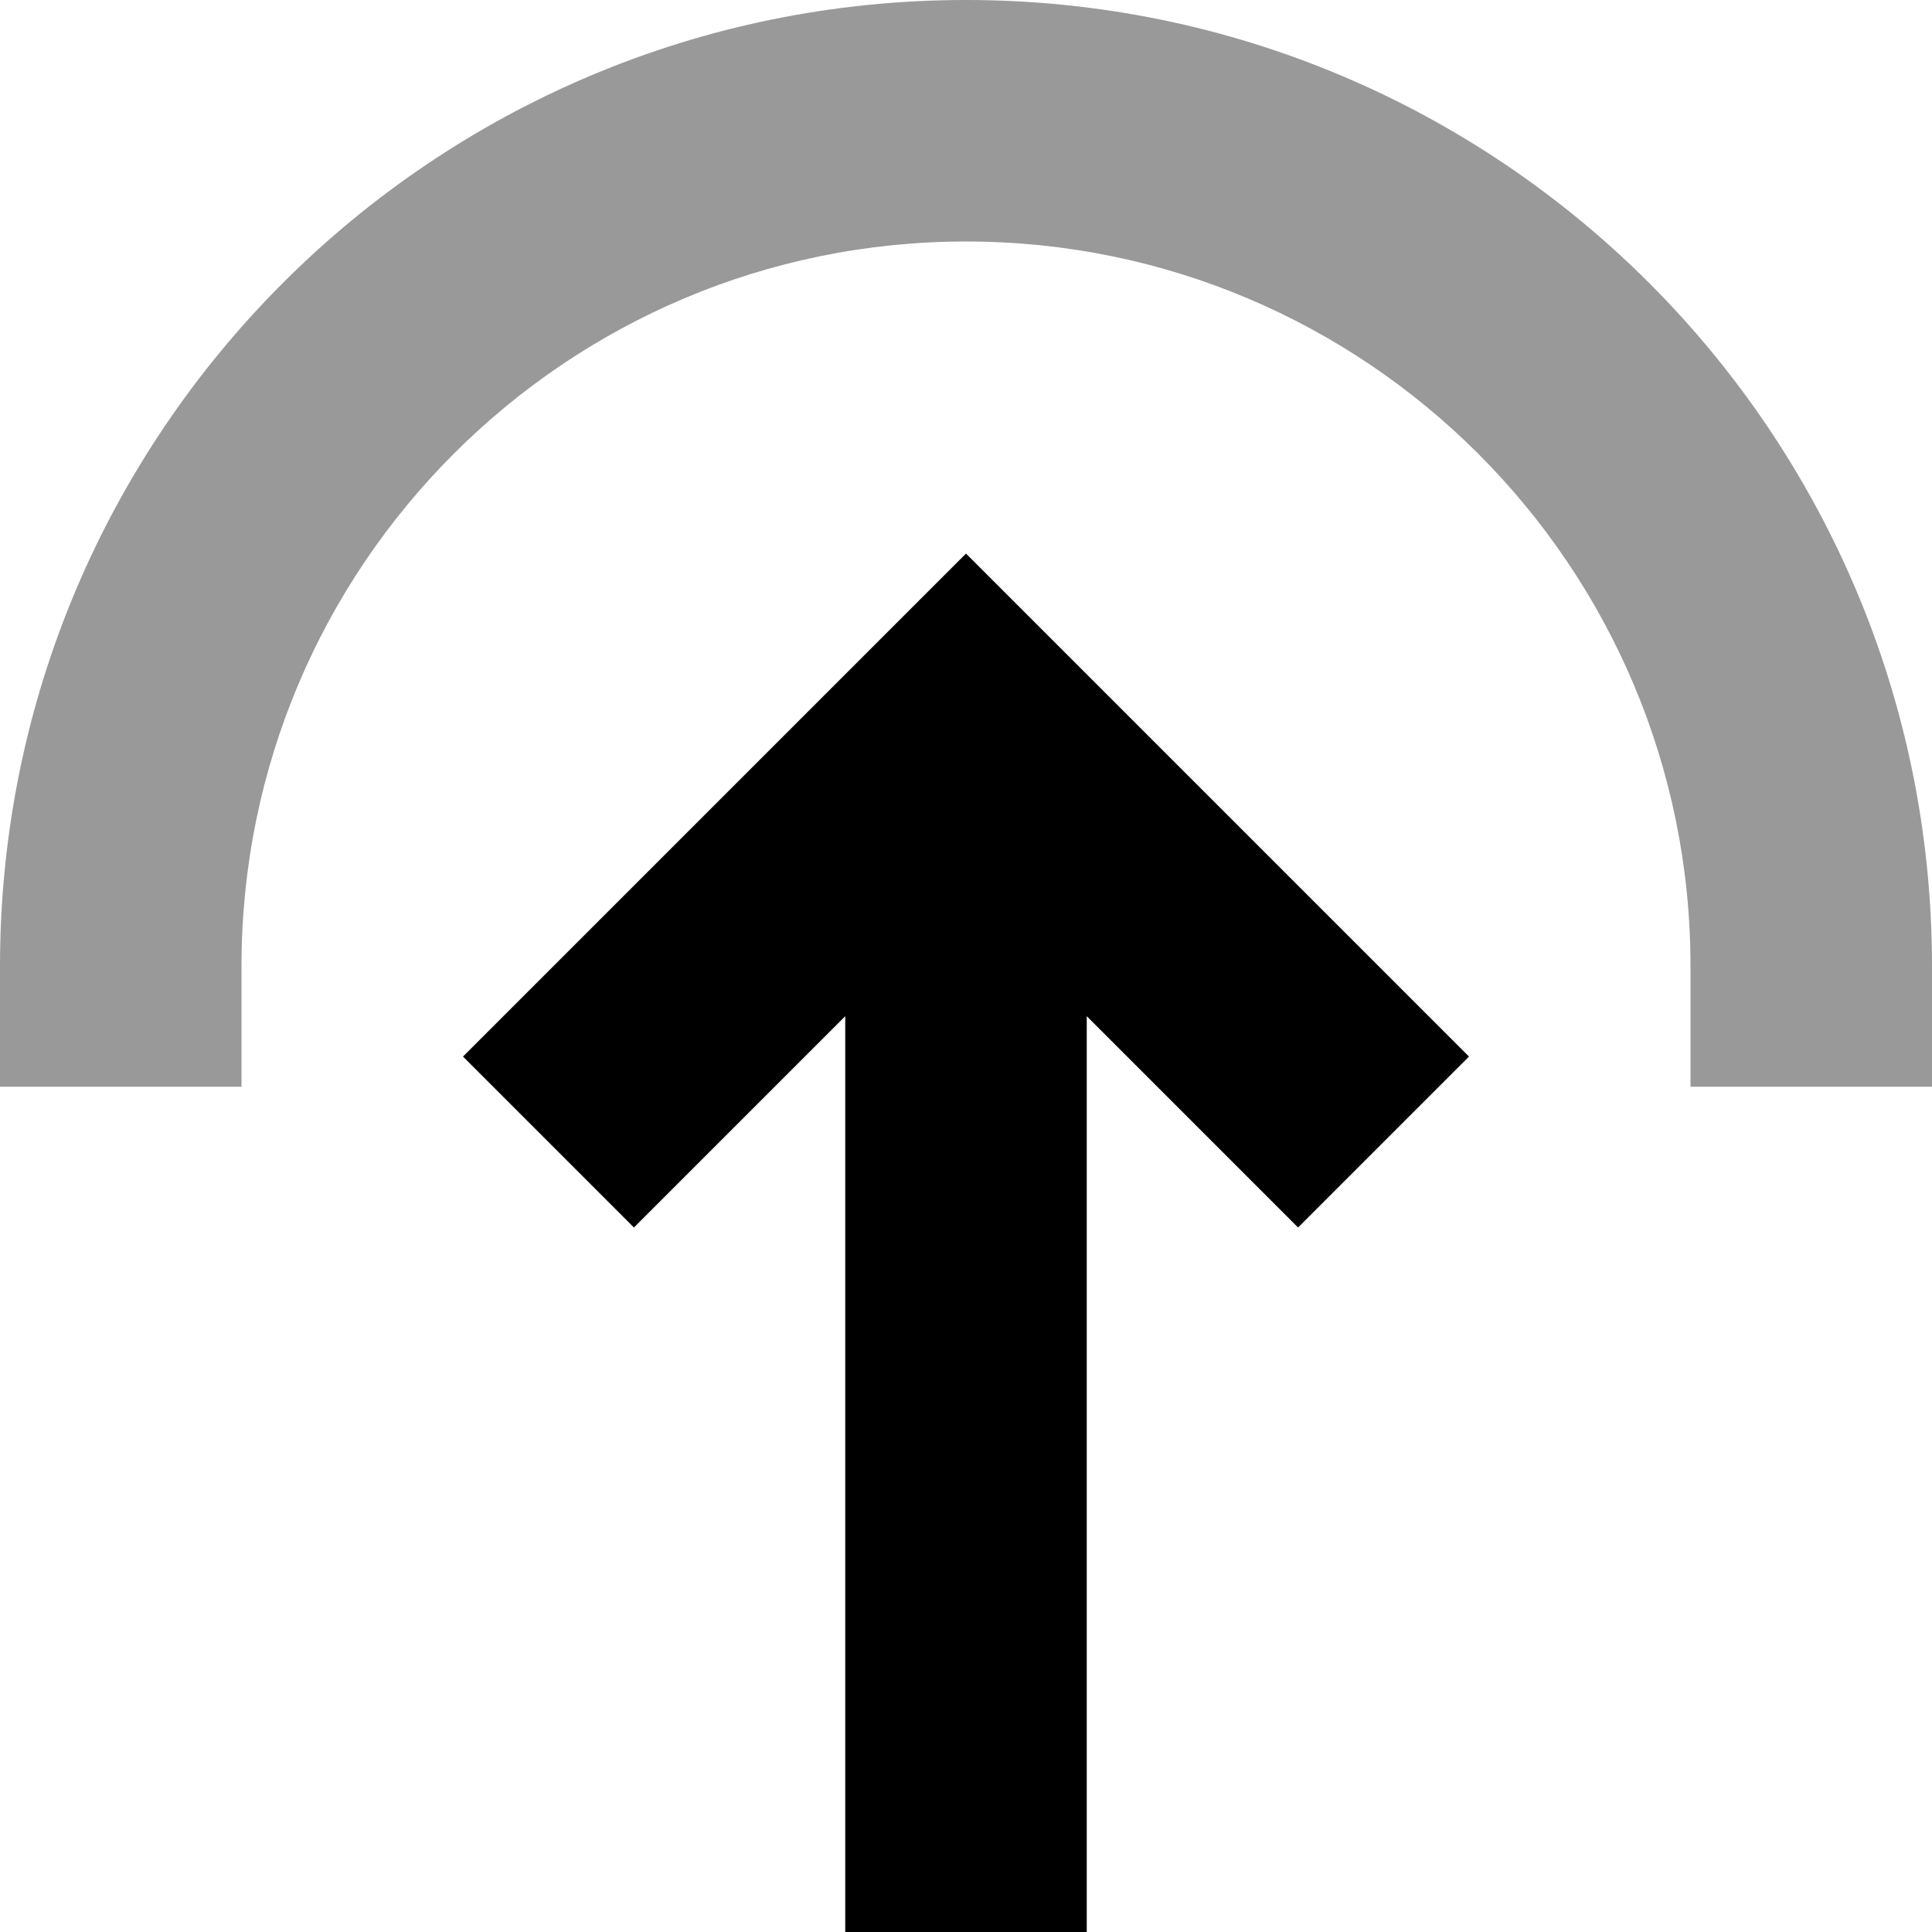
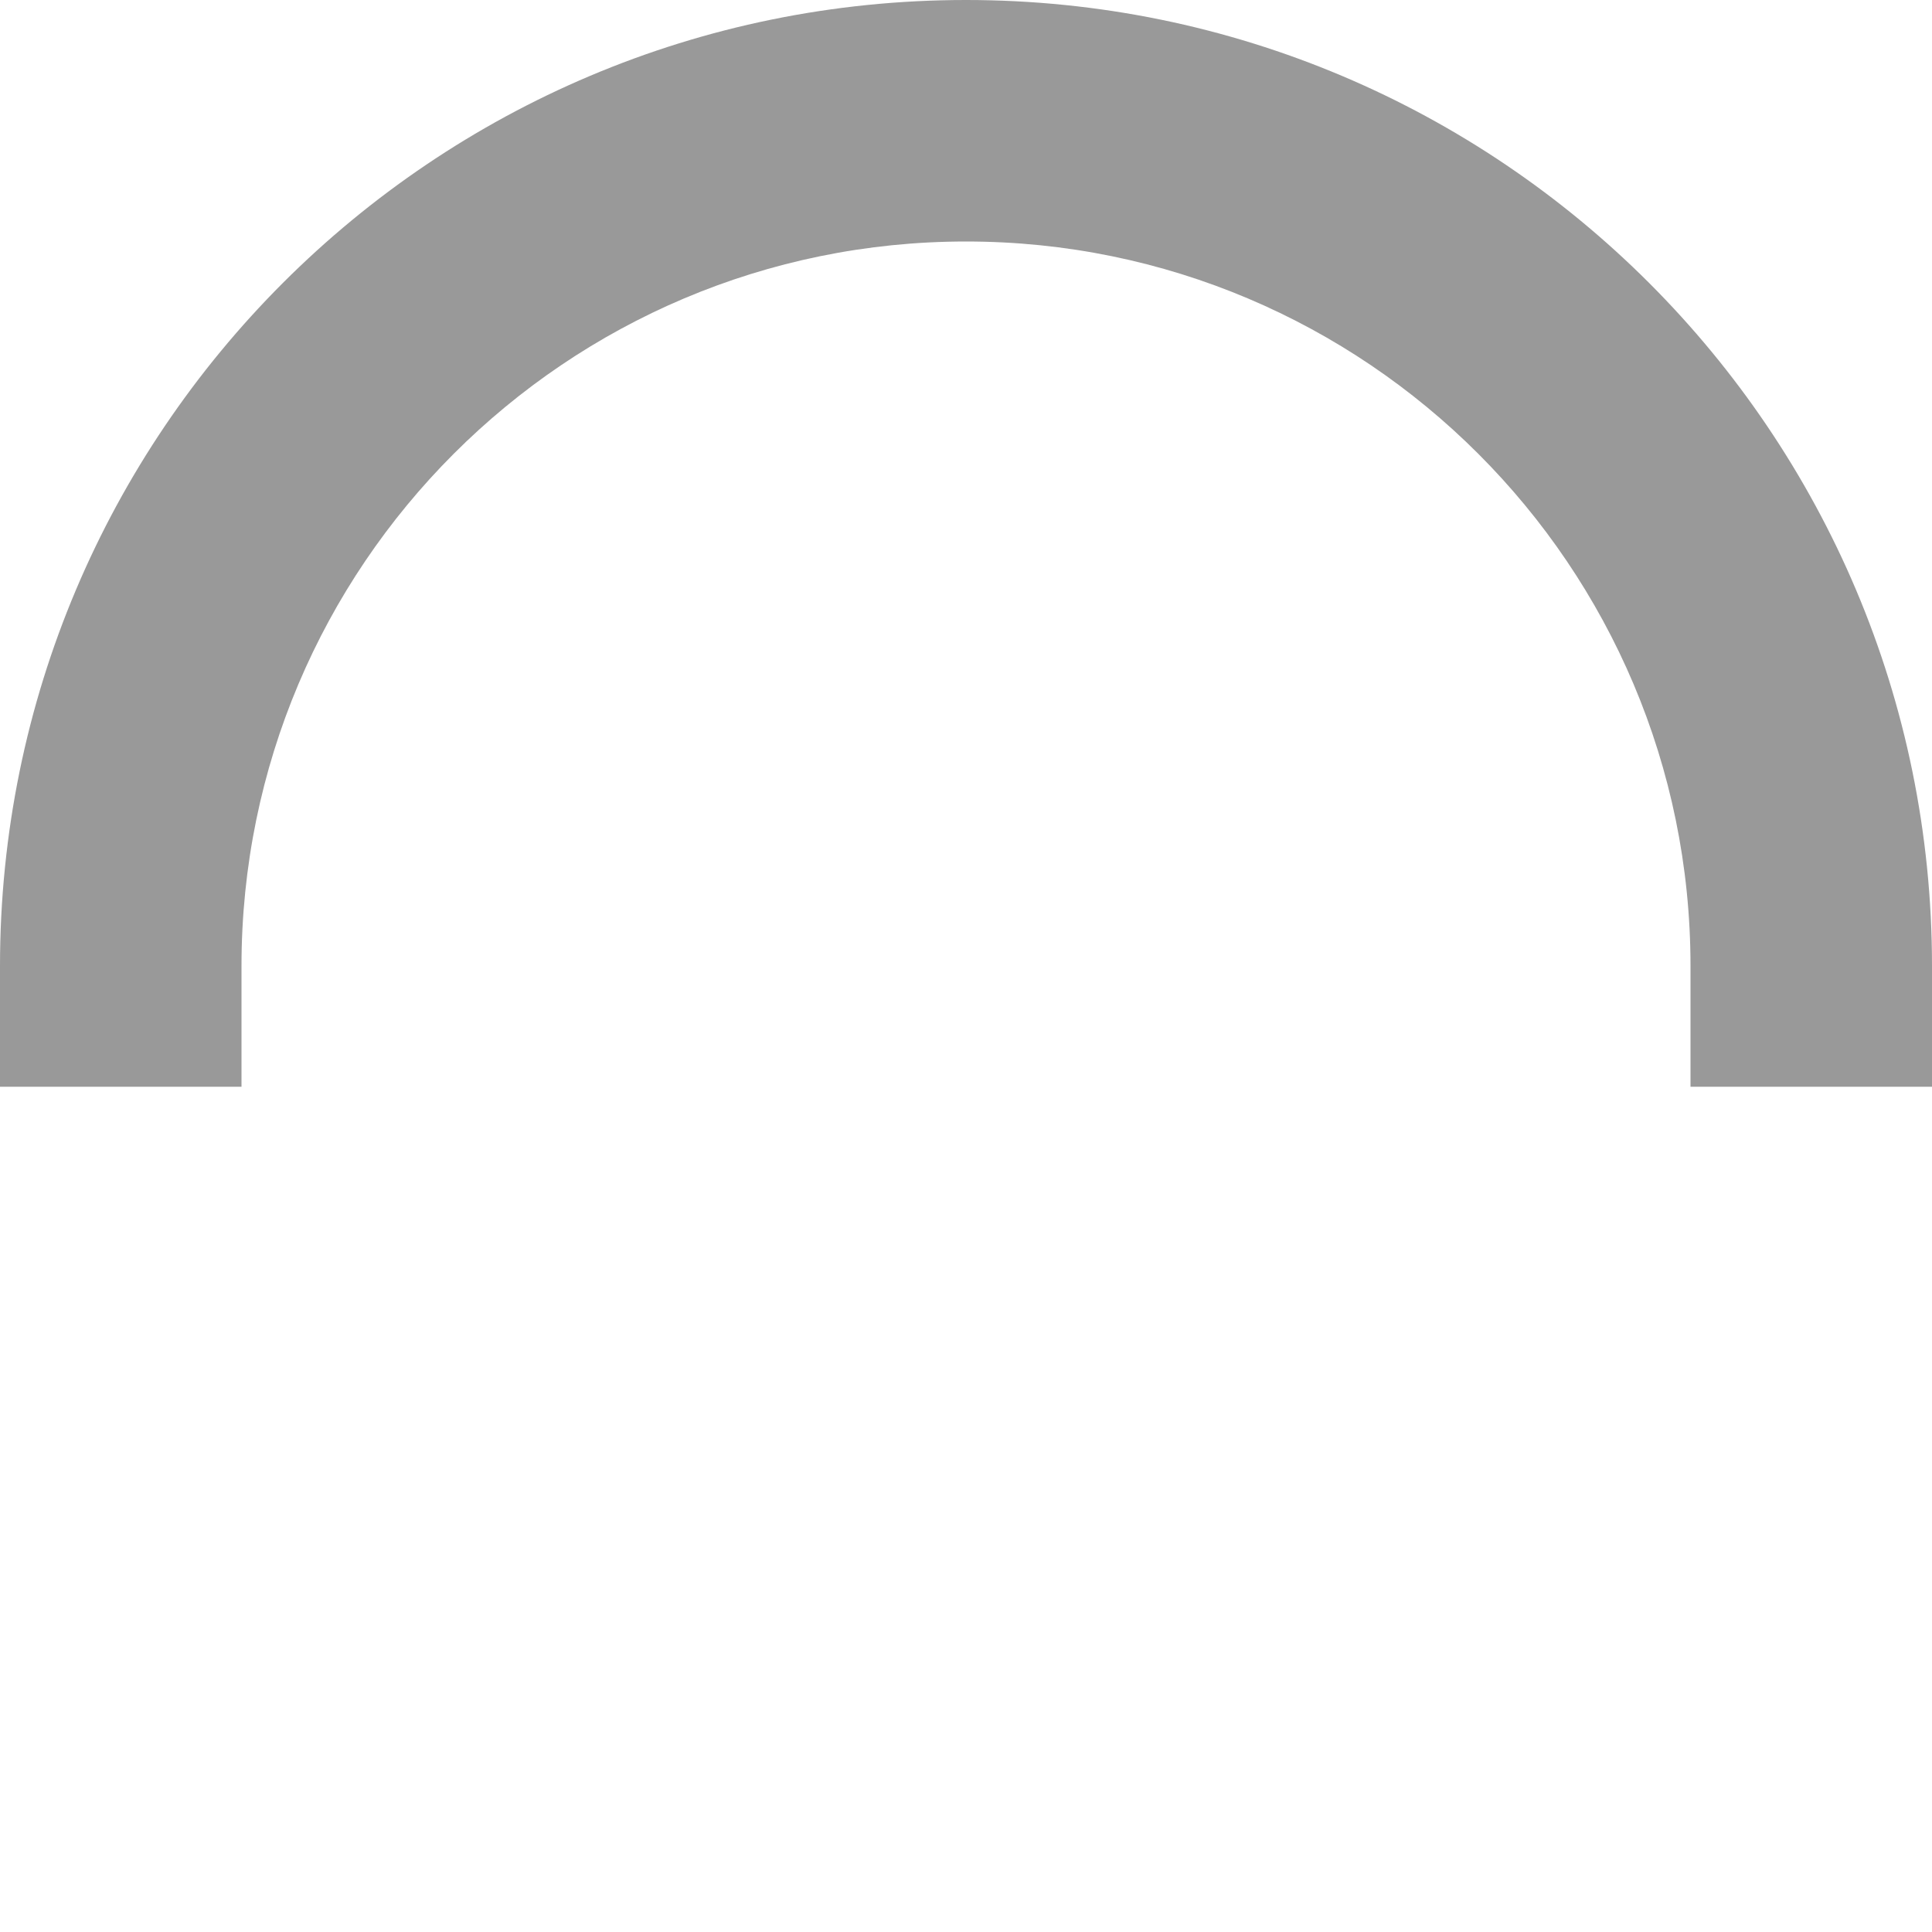
<svg xmlns="http://www.w3.org/2000/svg" viewBox="0 0 512 512">
  <path style="fill:currentColor;opacity:.4" d="M0 256l0 32 64 0 0-32C64 150 150 64 256 64s192 86 192 192l0 32 64 0 0-32C512 114.6 397.4 0 256 0S0 114.6 0 256z" />
-   <path style="fill:currentColor;opacity:1" d="M389.3 280c-4.2-4.2-41.1-41.1-110.6-110.6L256 146.7c-4.2 4.2-41.1 41.1-110.6 110.6L122.7 280 168 325.3c13.3-13.3 32-32 56-56l0 242.7 64 0 0-242.7 56 56 45.3-45.3z" />
</svg>